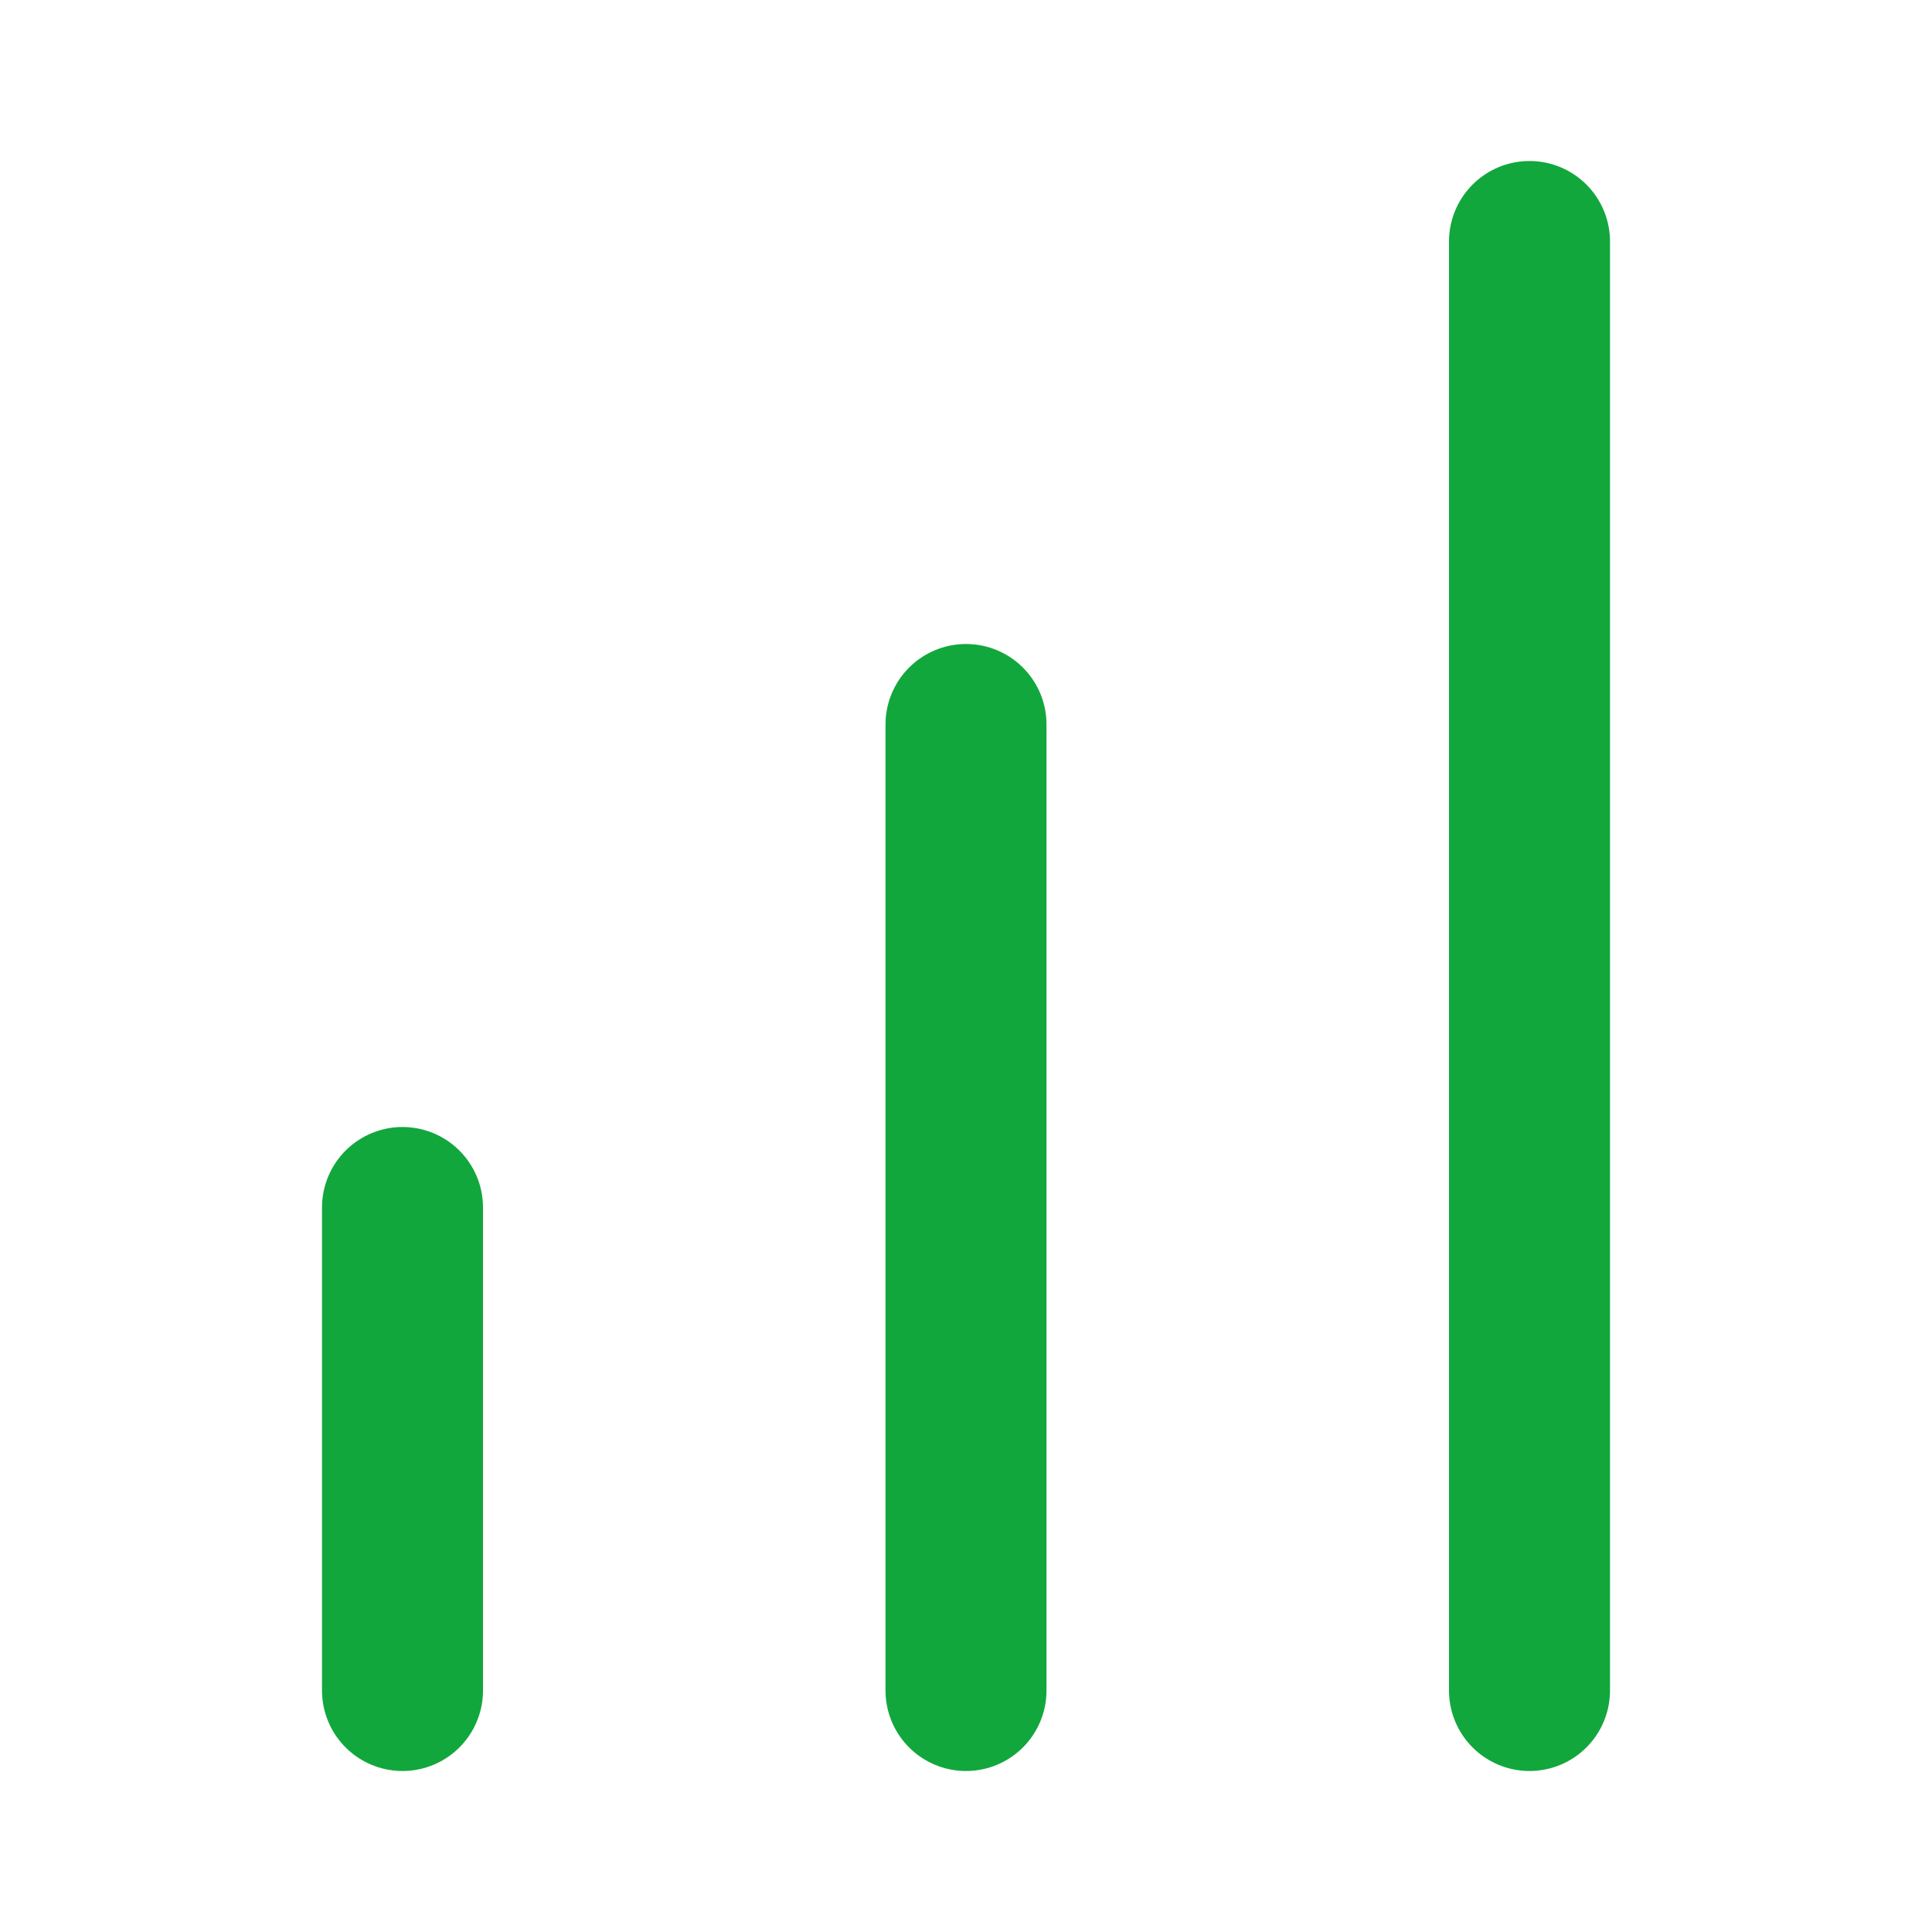
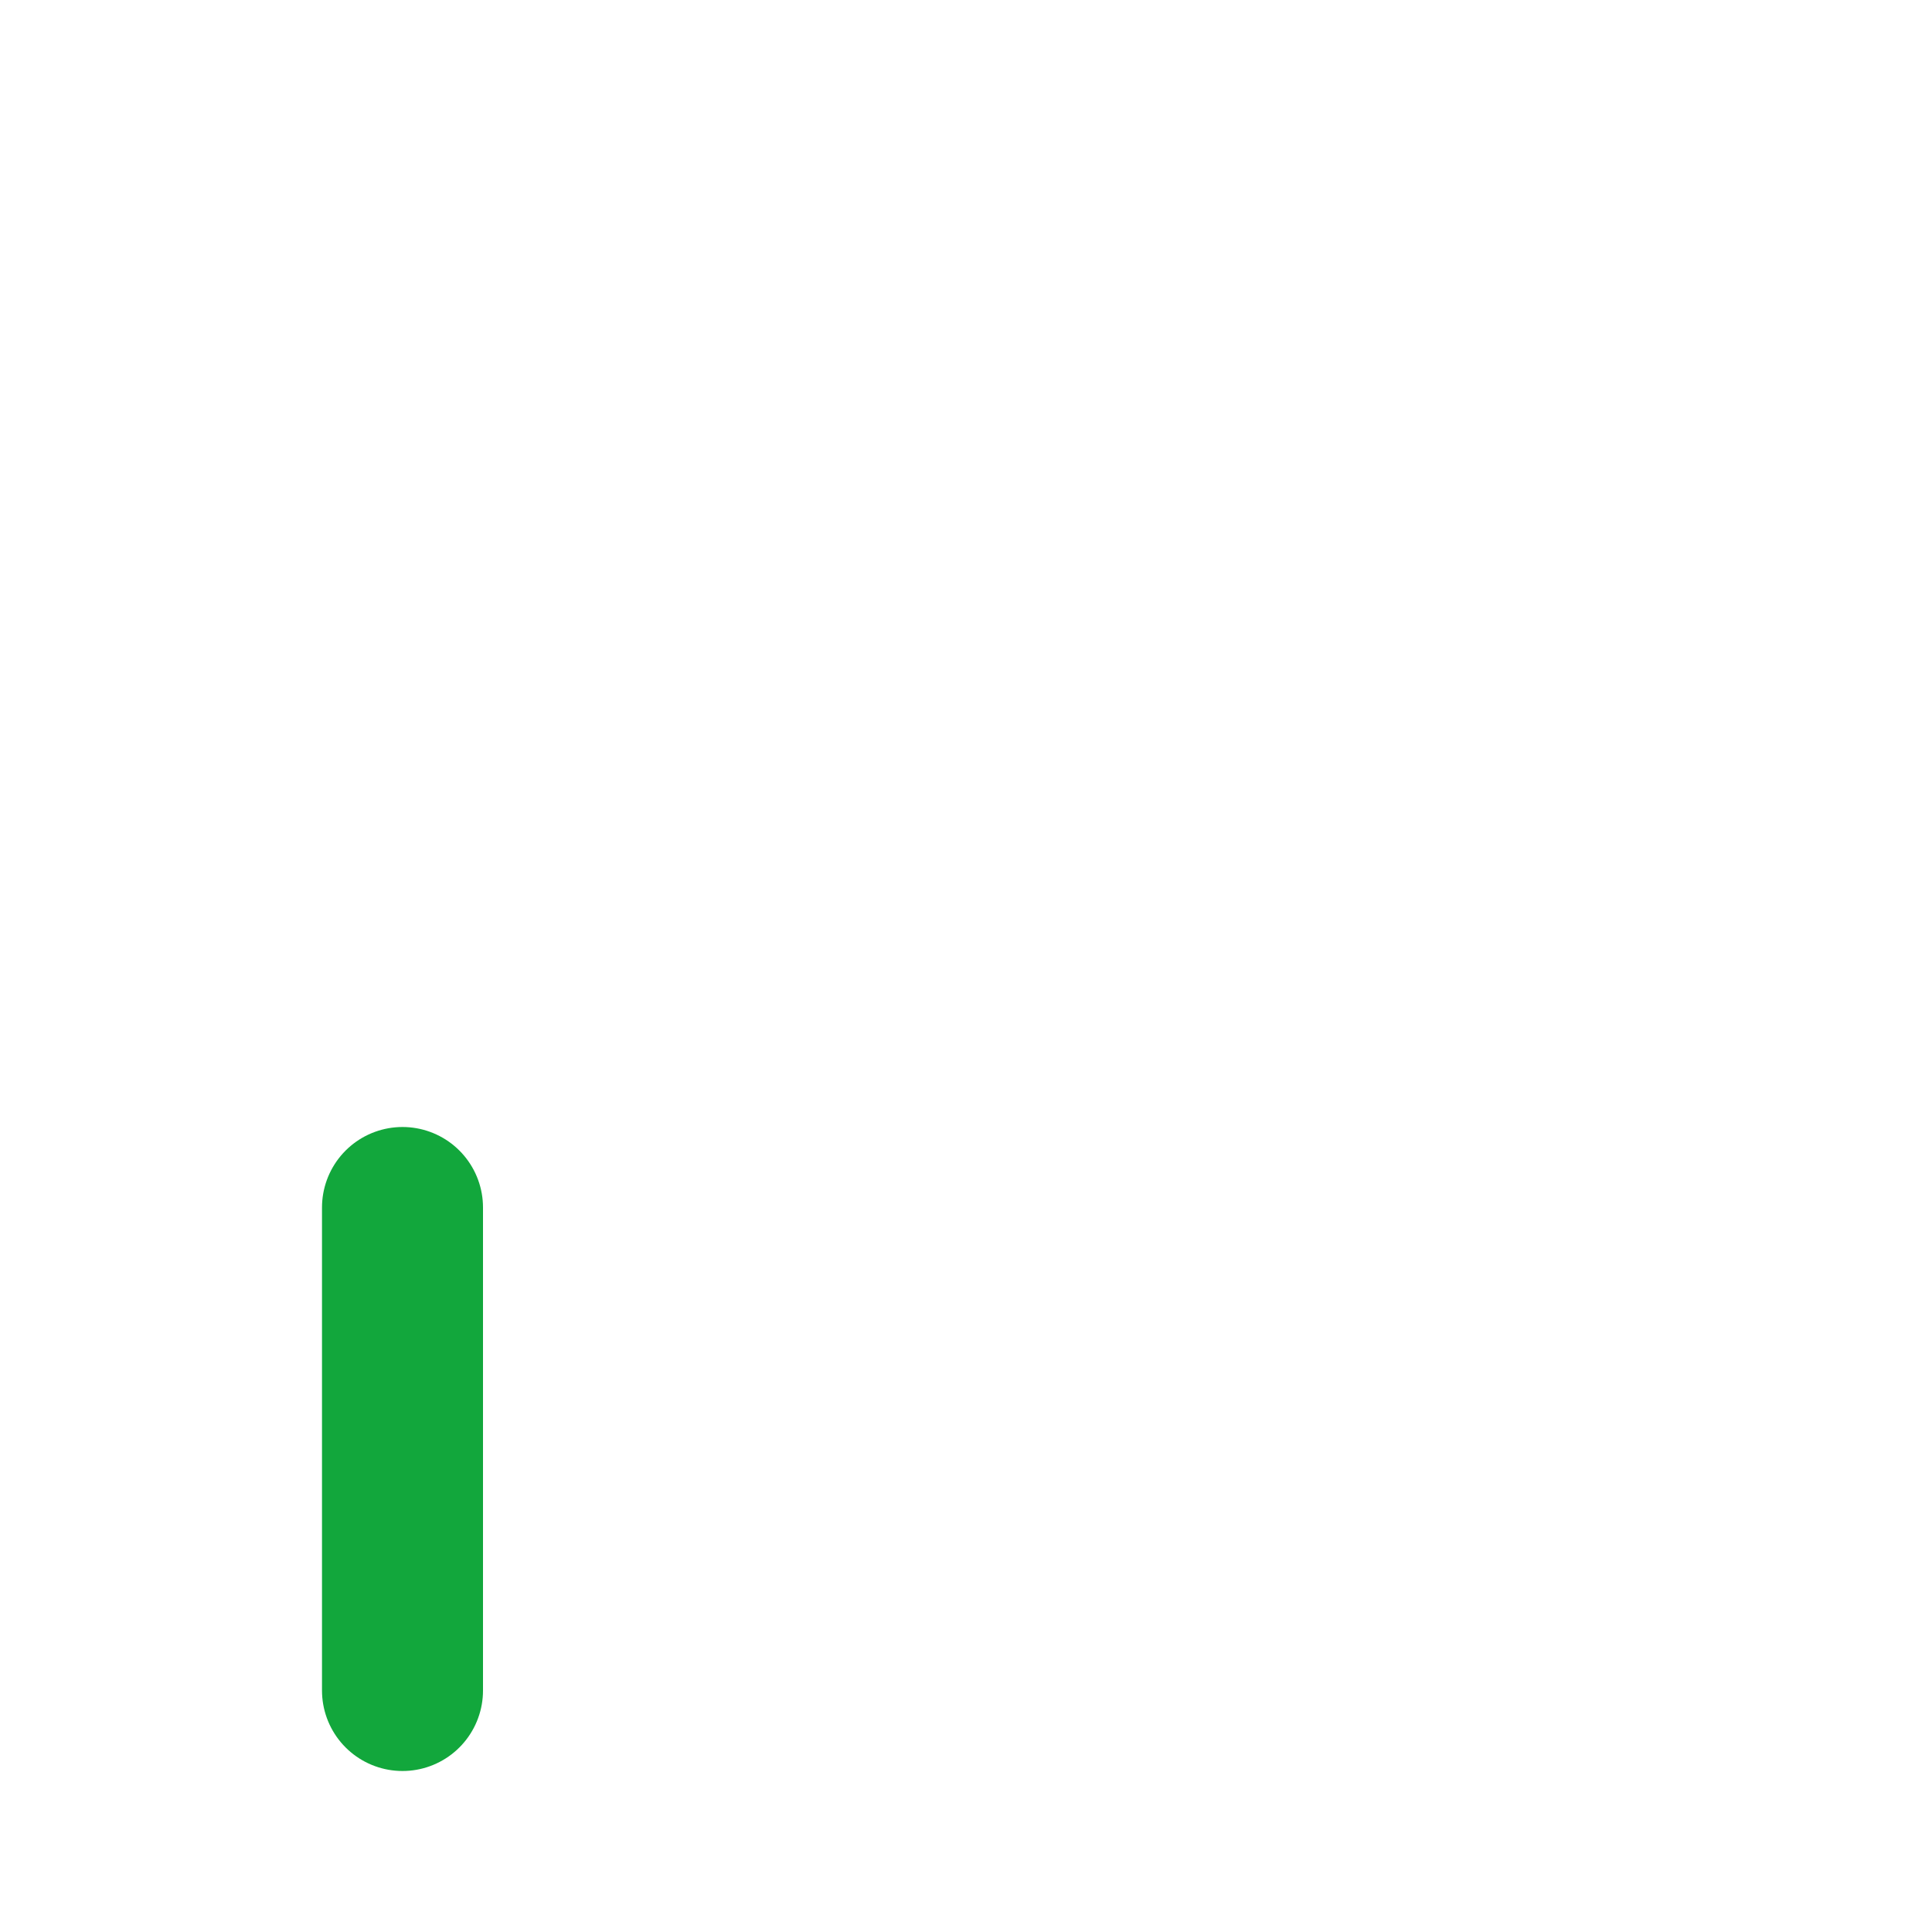
<svg xmlns="http://www.w3.org/2000/svg" class="lucide lucide-chart-no-axes-column-increasing-icon lucide-chart-no-axes-column-increasing" stroke-linejoin="round" stroke-linecap="round" stroke-width="2" stroke="#12A73C" fill="none" viewBox="0 0 24 24" height="24" width="24">
  <path d="M5 21v-6" />
-   <path d="M12 21V9" />
-   <path d="M19 21V3" />
</svg>